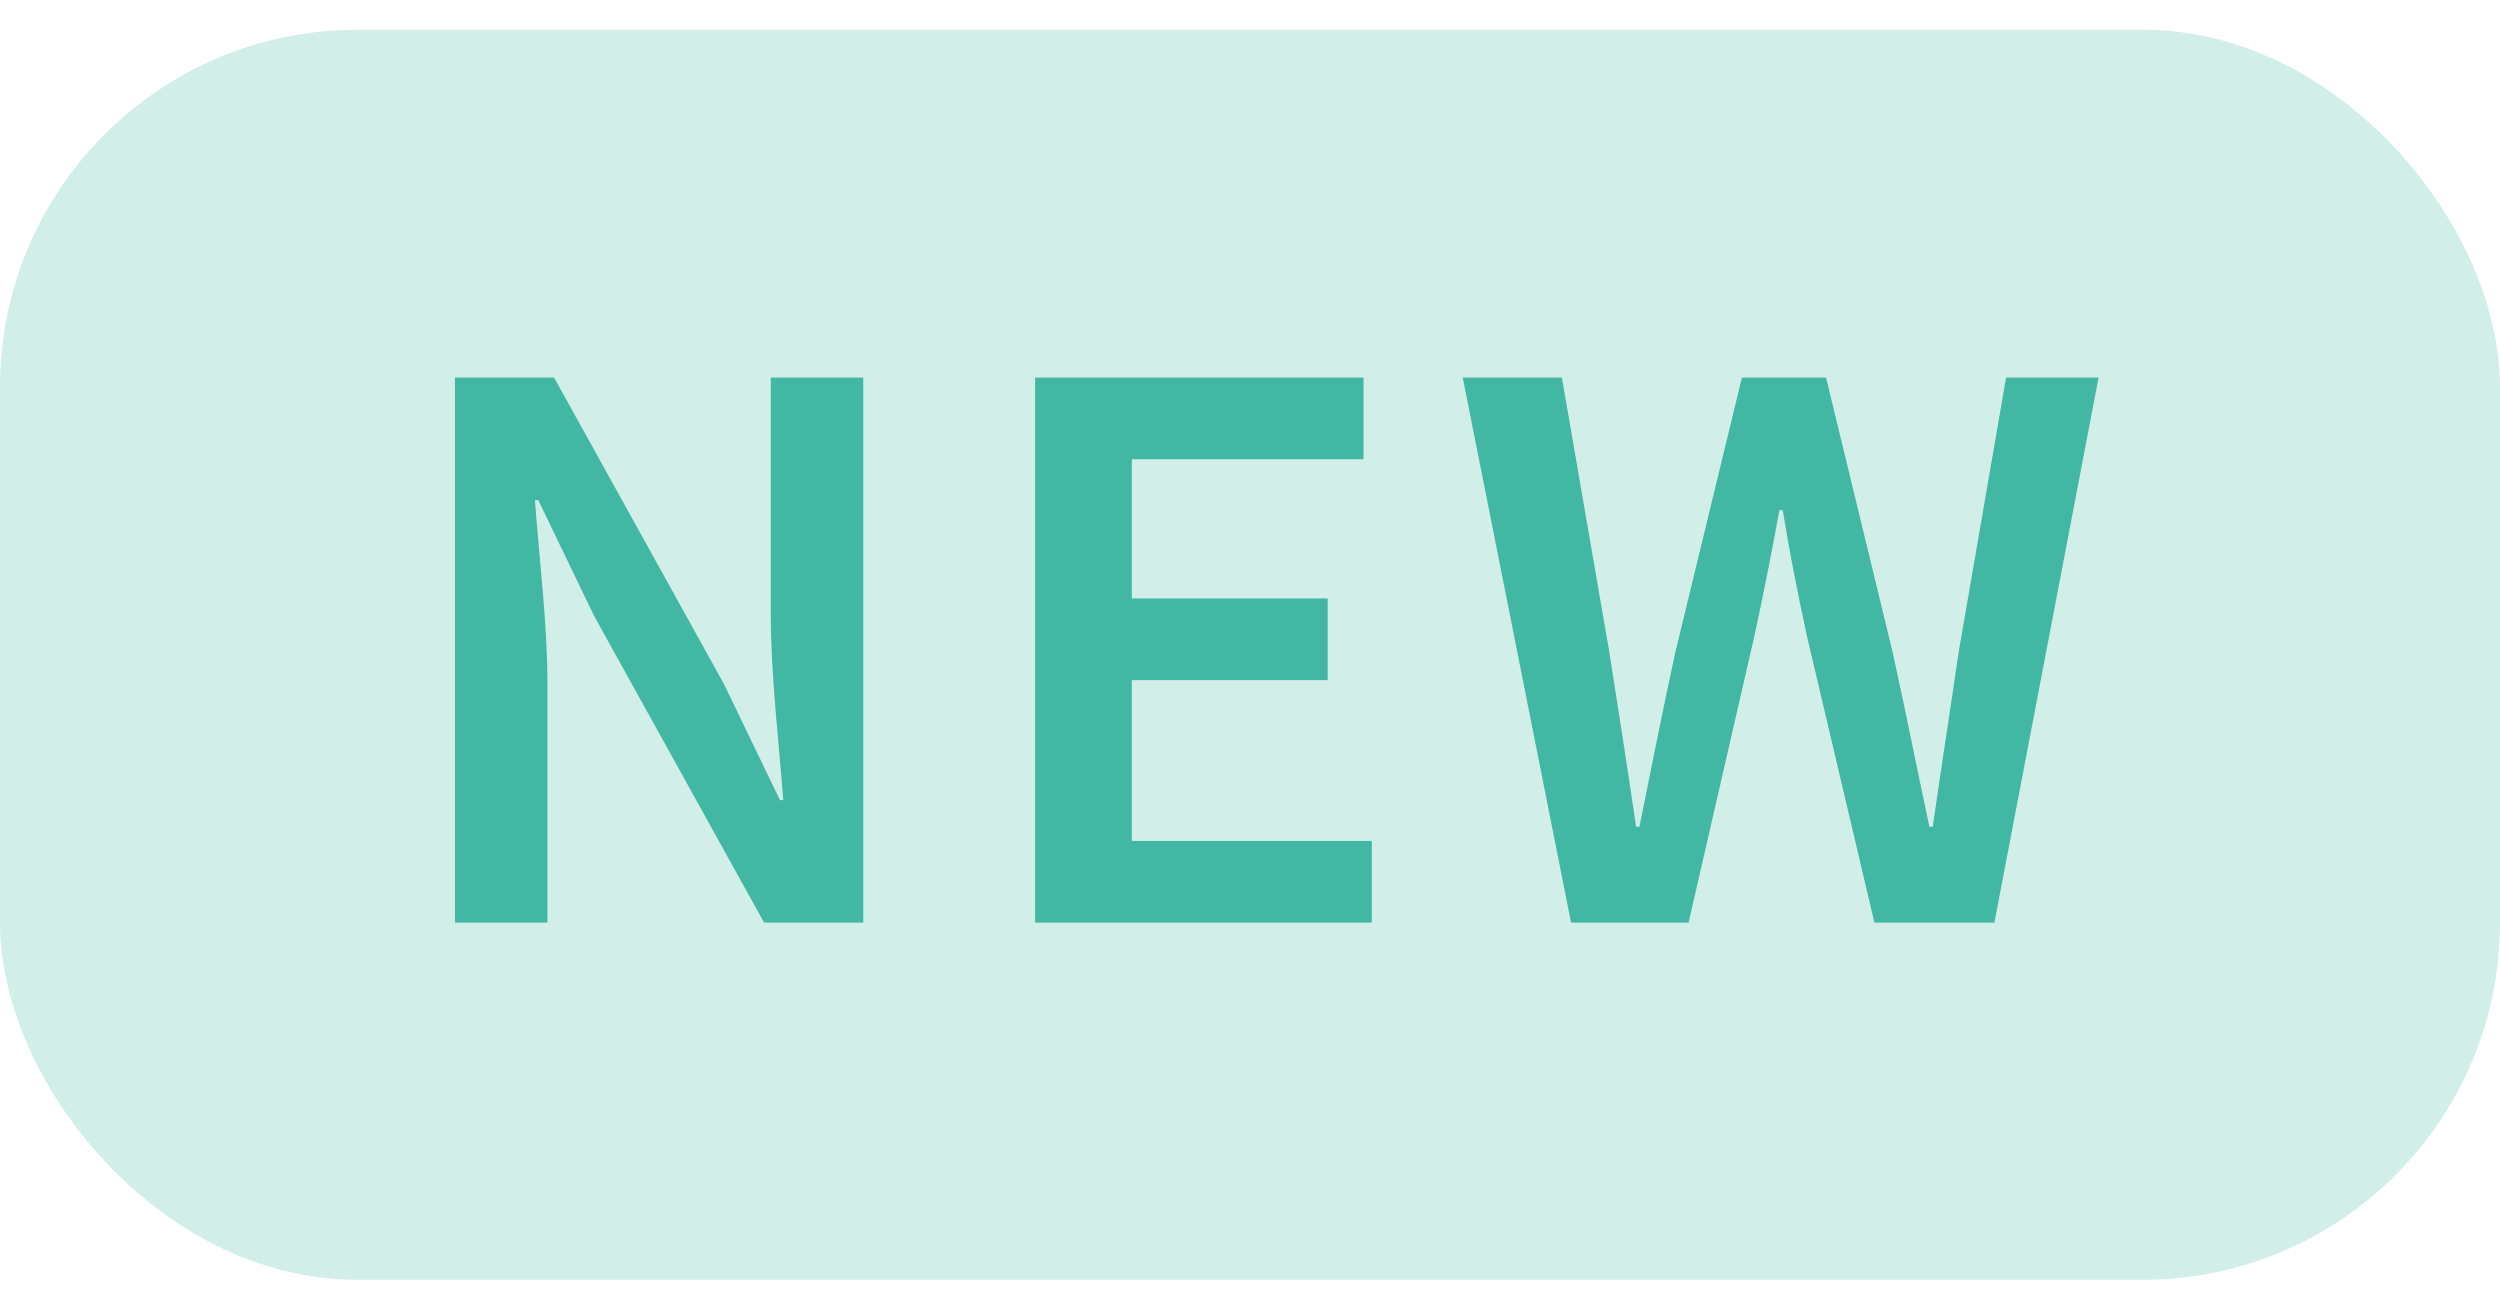
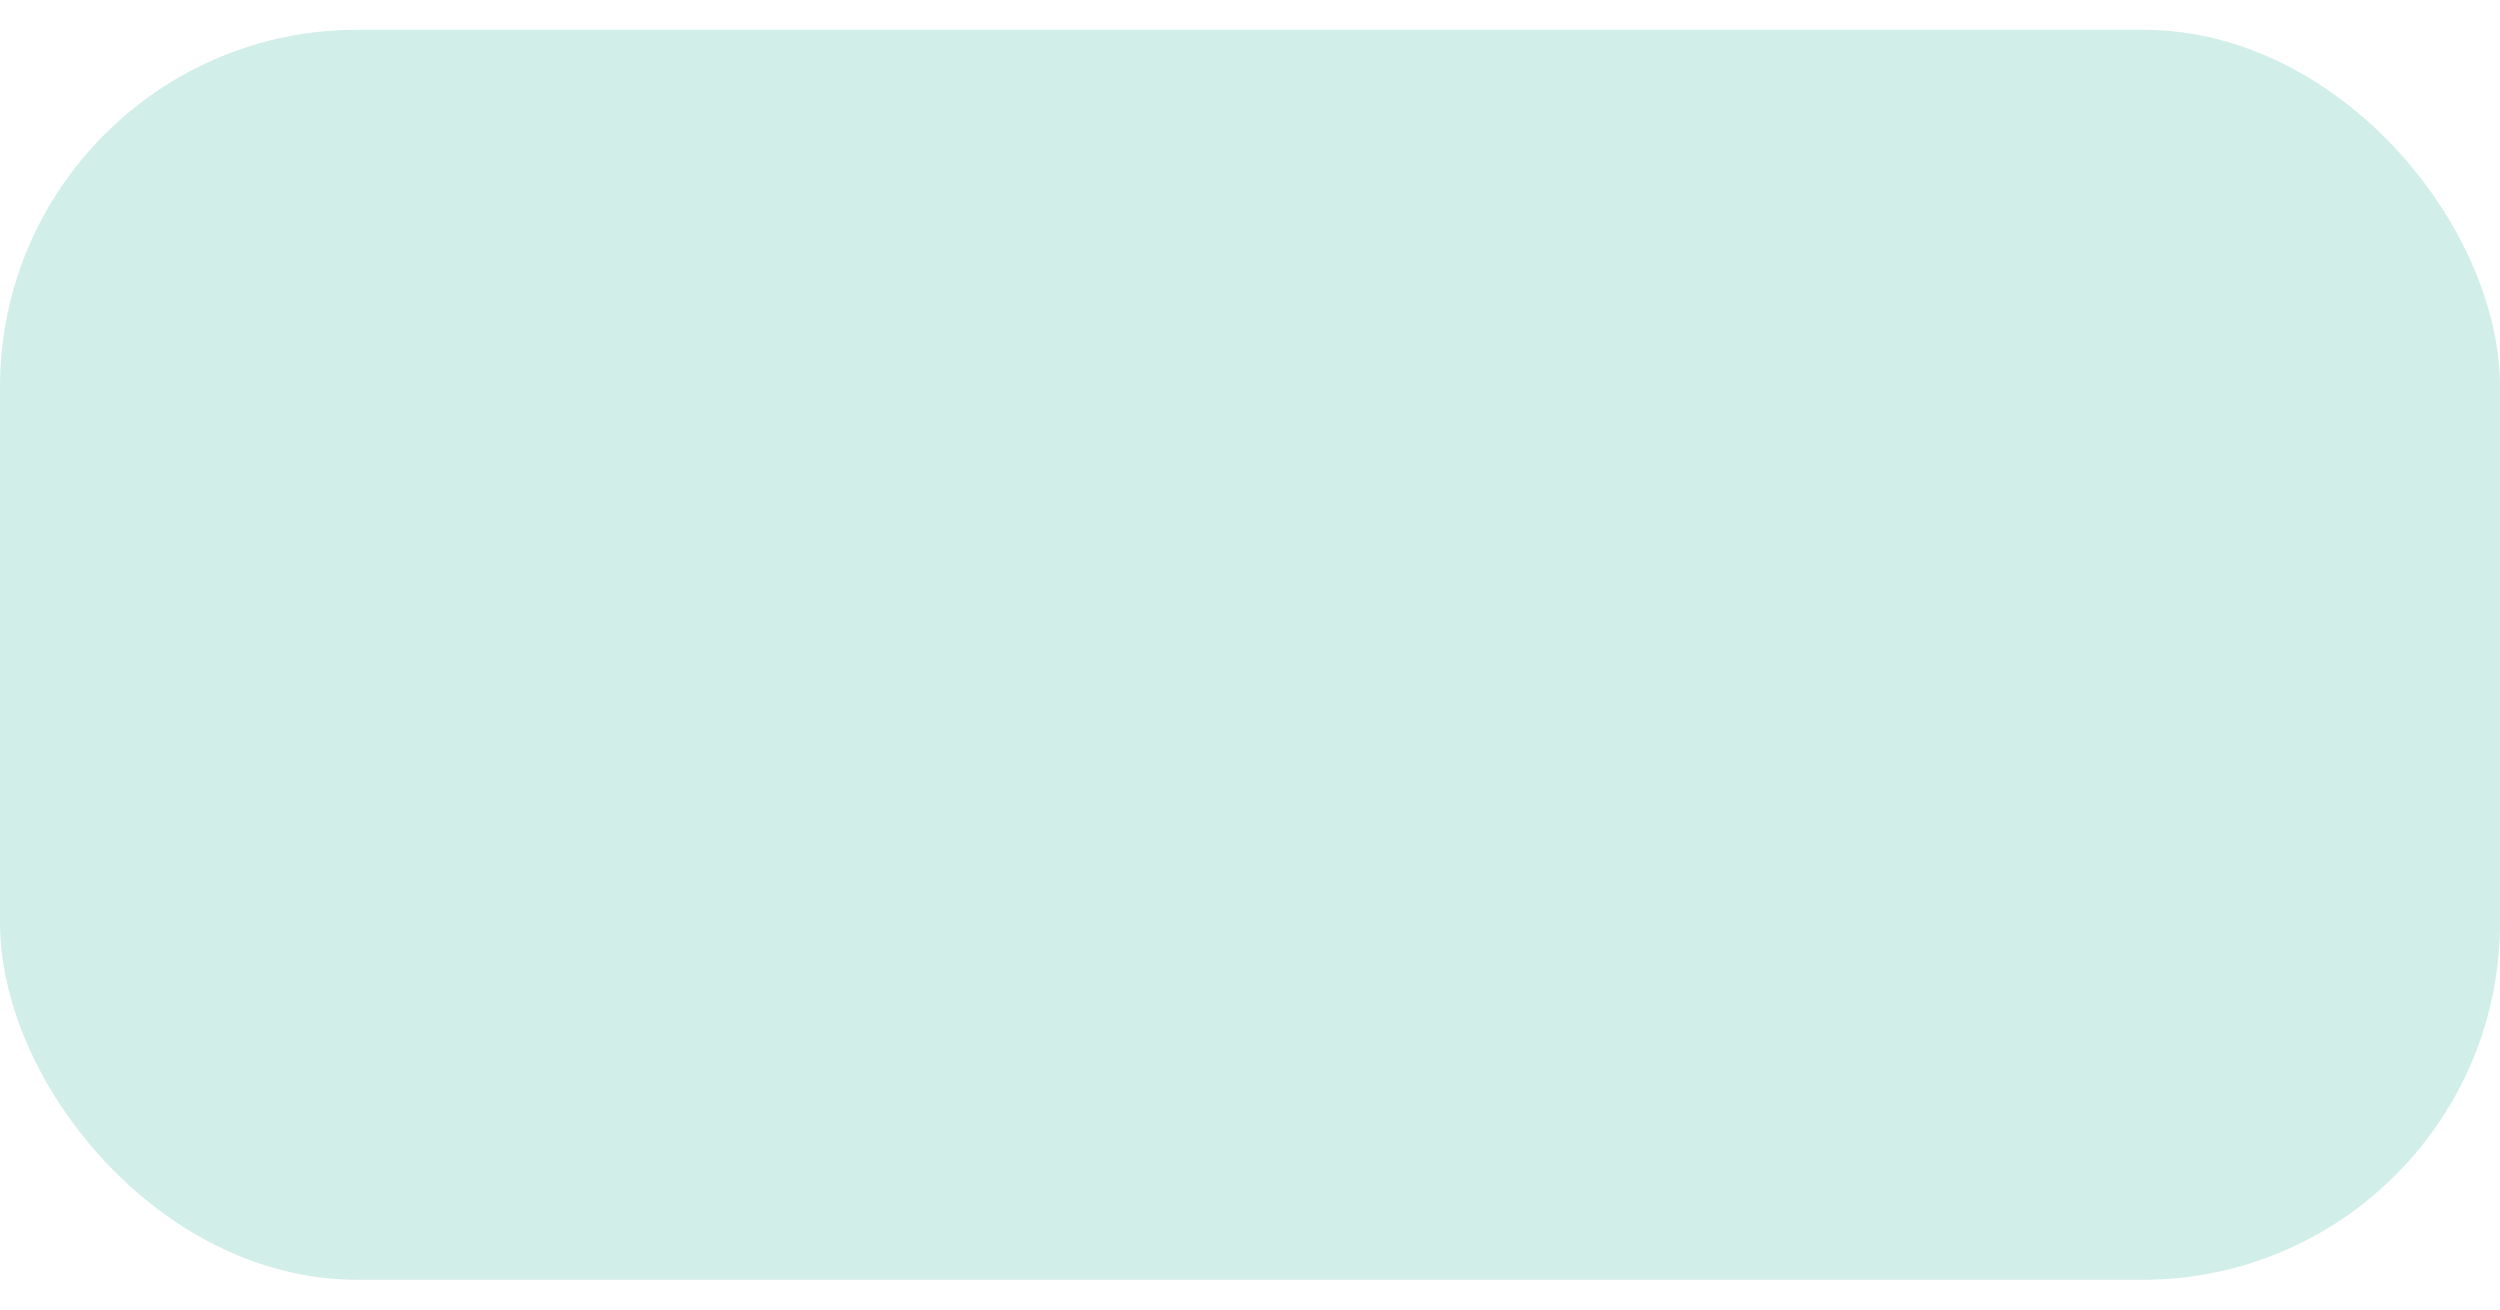
<svg xmlns="http://www.w3.org/2000/svg" width="42" height="22" viewBox="0 0 42 22" fill="none">
  <rect y="0.5" width="42" height="21" rx="6" fill="#42B8A4" fill-opacity="0.24" />
-   <path d="M7.643 15.5V6.344H9.309L12.165 11.496L13.103 13.442H13.159C13.089 12.504 12.949 11.342 12.949 10.32V6.344H14.503V15.5H12.837L9.981 10.348L9.043 8.402H8.987C9.057 9.368 9.197 10.474 9.197 11.496V15.5H7.643ZM17.39 15.5V6.344H22.907V7.716H19.015V10.054H22.305V11.426H19.015V14.128H23.047V15.5H17.39ZM26.394 15.5L24.574 6.344H26.24L27.038 10.964C27.192 11.944 27.346 12.924 27.486 13.89H27.542C27.738 12.924 27.934 11.93 28.144 10.964L29.264 6.344H30.678L31.798 10.964C32.008 11.916 32.204 12.91 32.414 13.89H32.47C32.61 12.91 32.764 11.93 32.904 10.964L33.702 6.344H35.256L33.506 15.5H31.49L30.356 10.684C30.202 9.97 30.062 9.27 29.95 8.57H29.894C29.768 9.27 29.628 9.97 29.474 10.684L28.368 15.5H26.394Z" fill="#42B8A4" />
</svg>